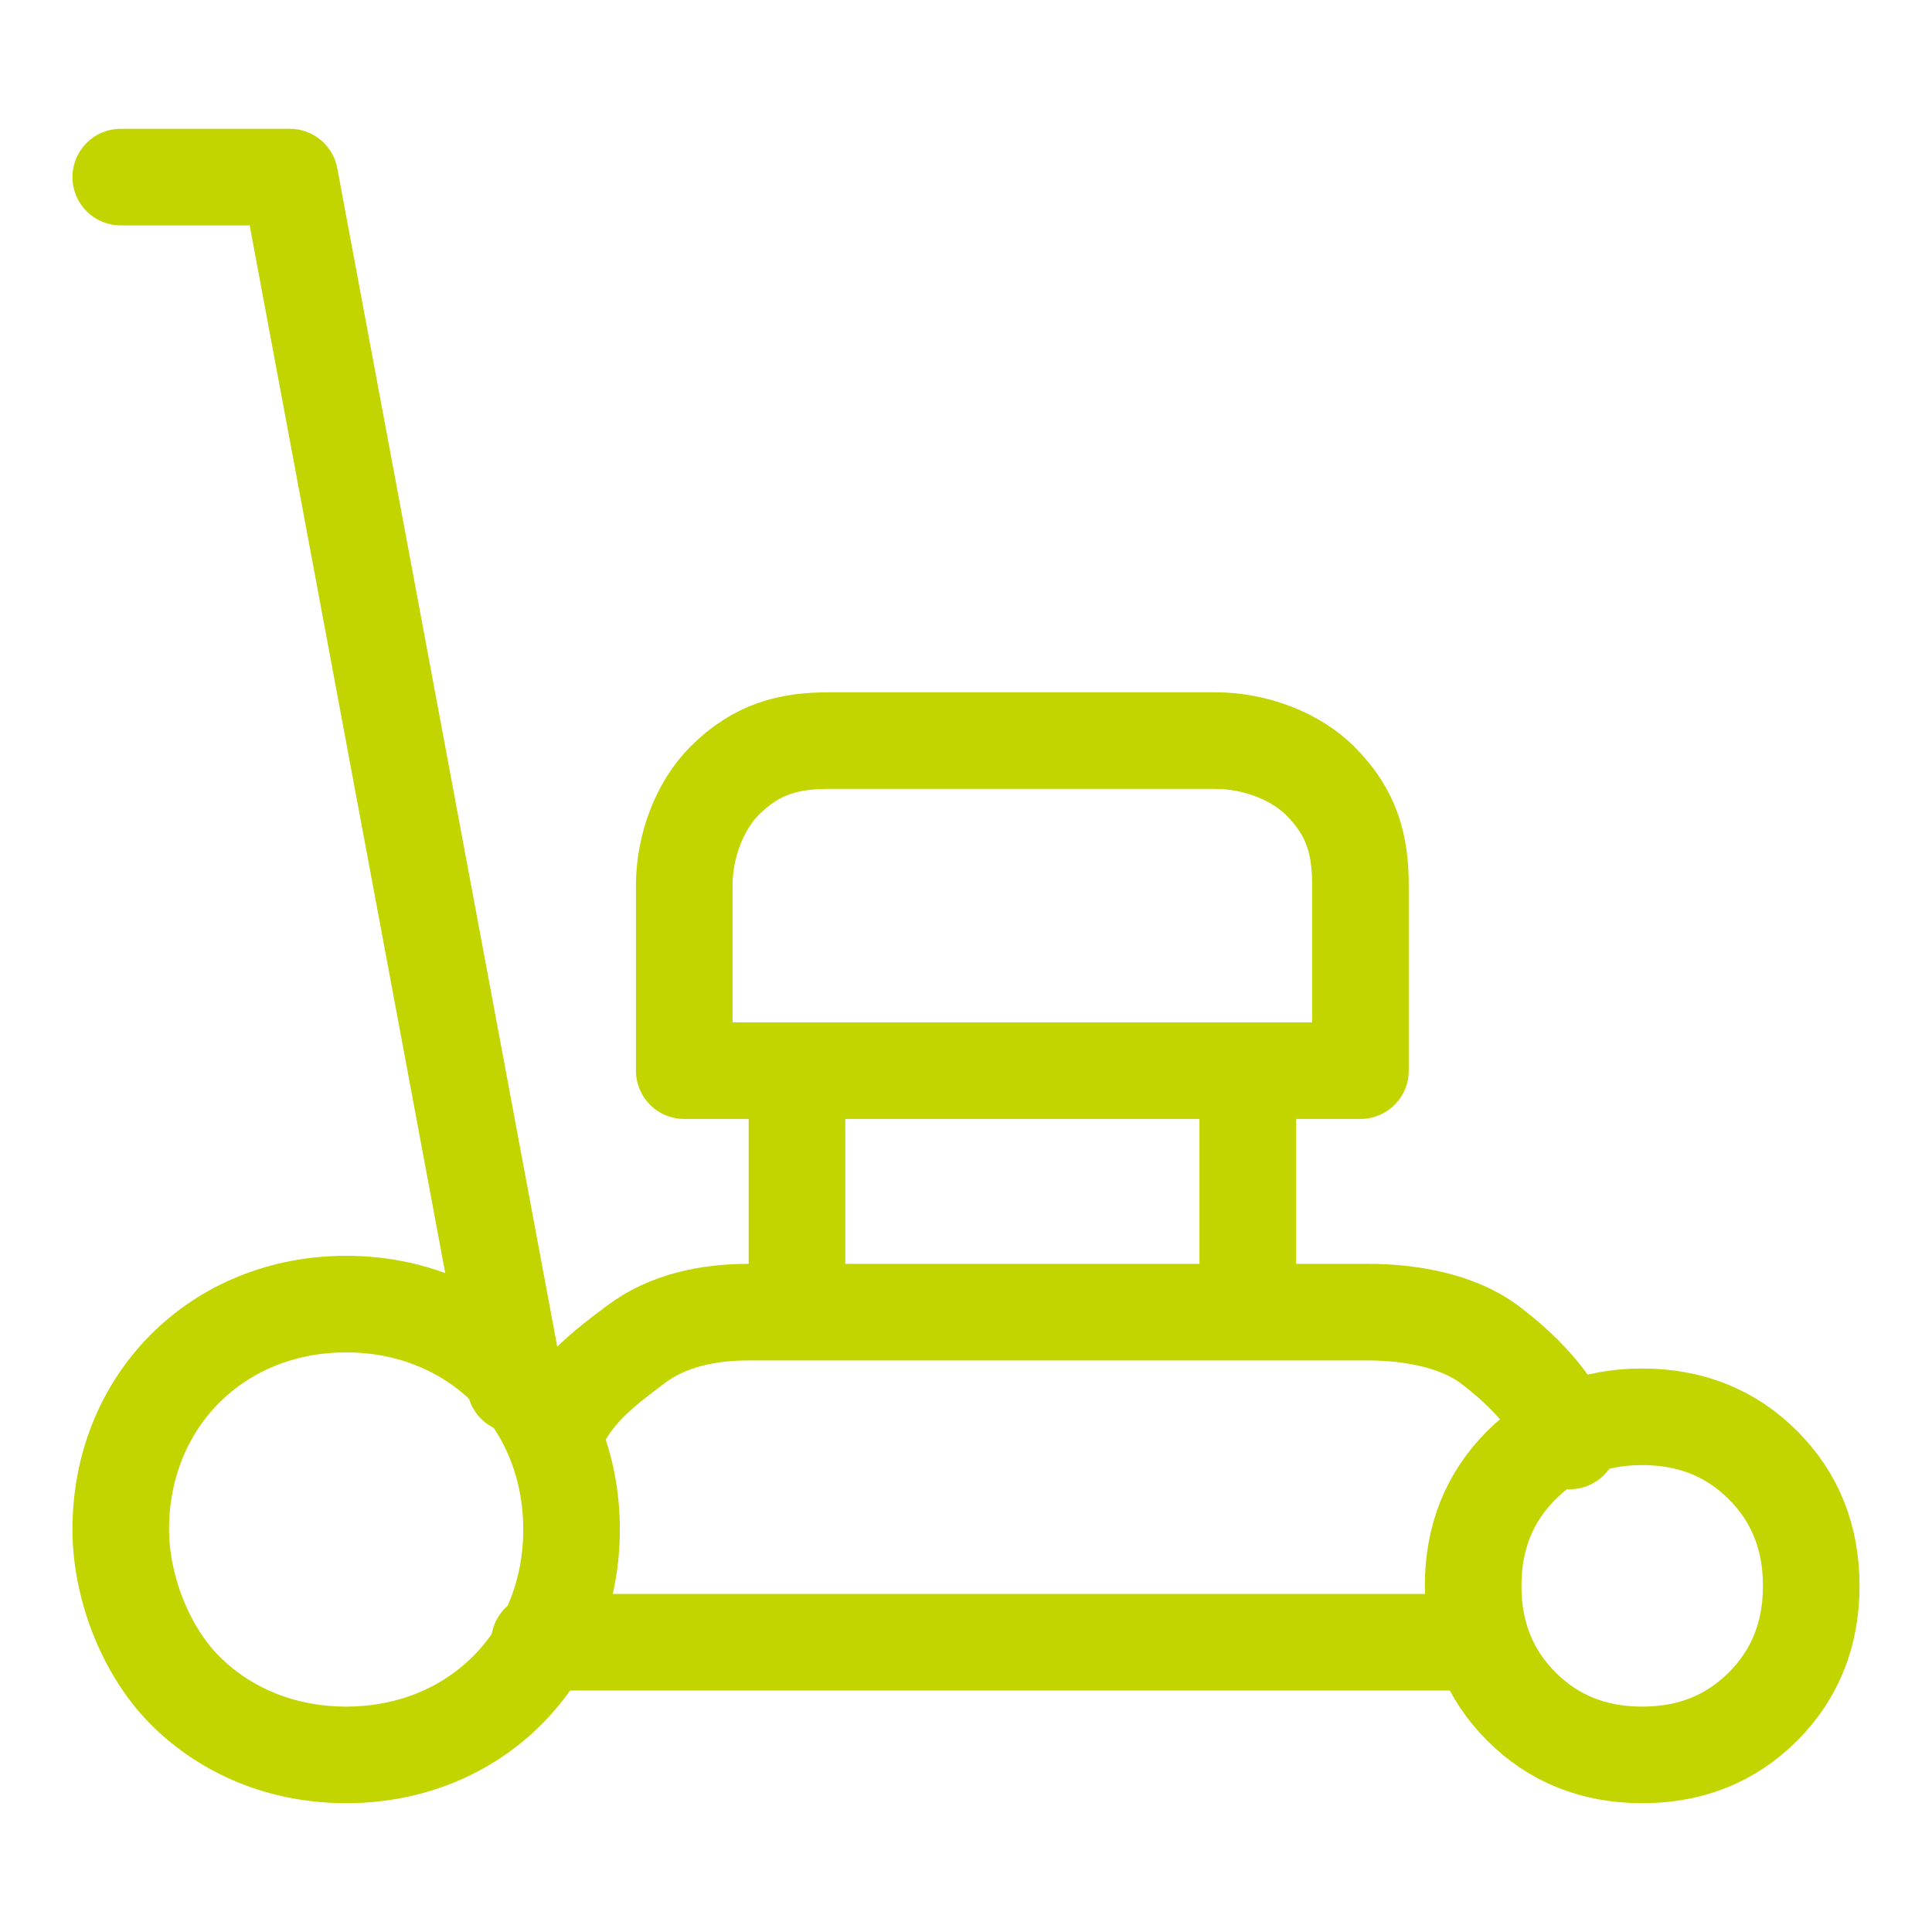
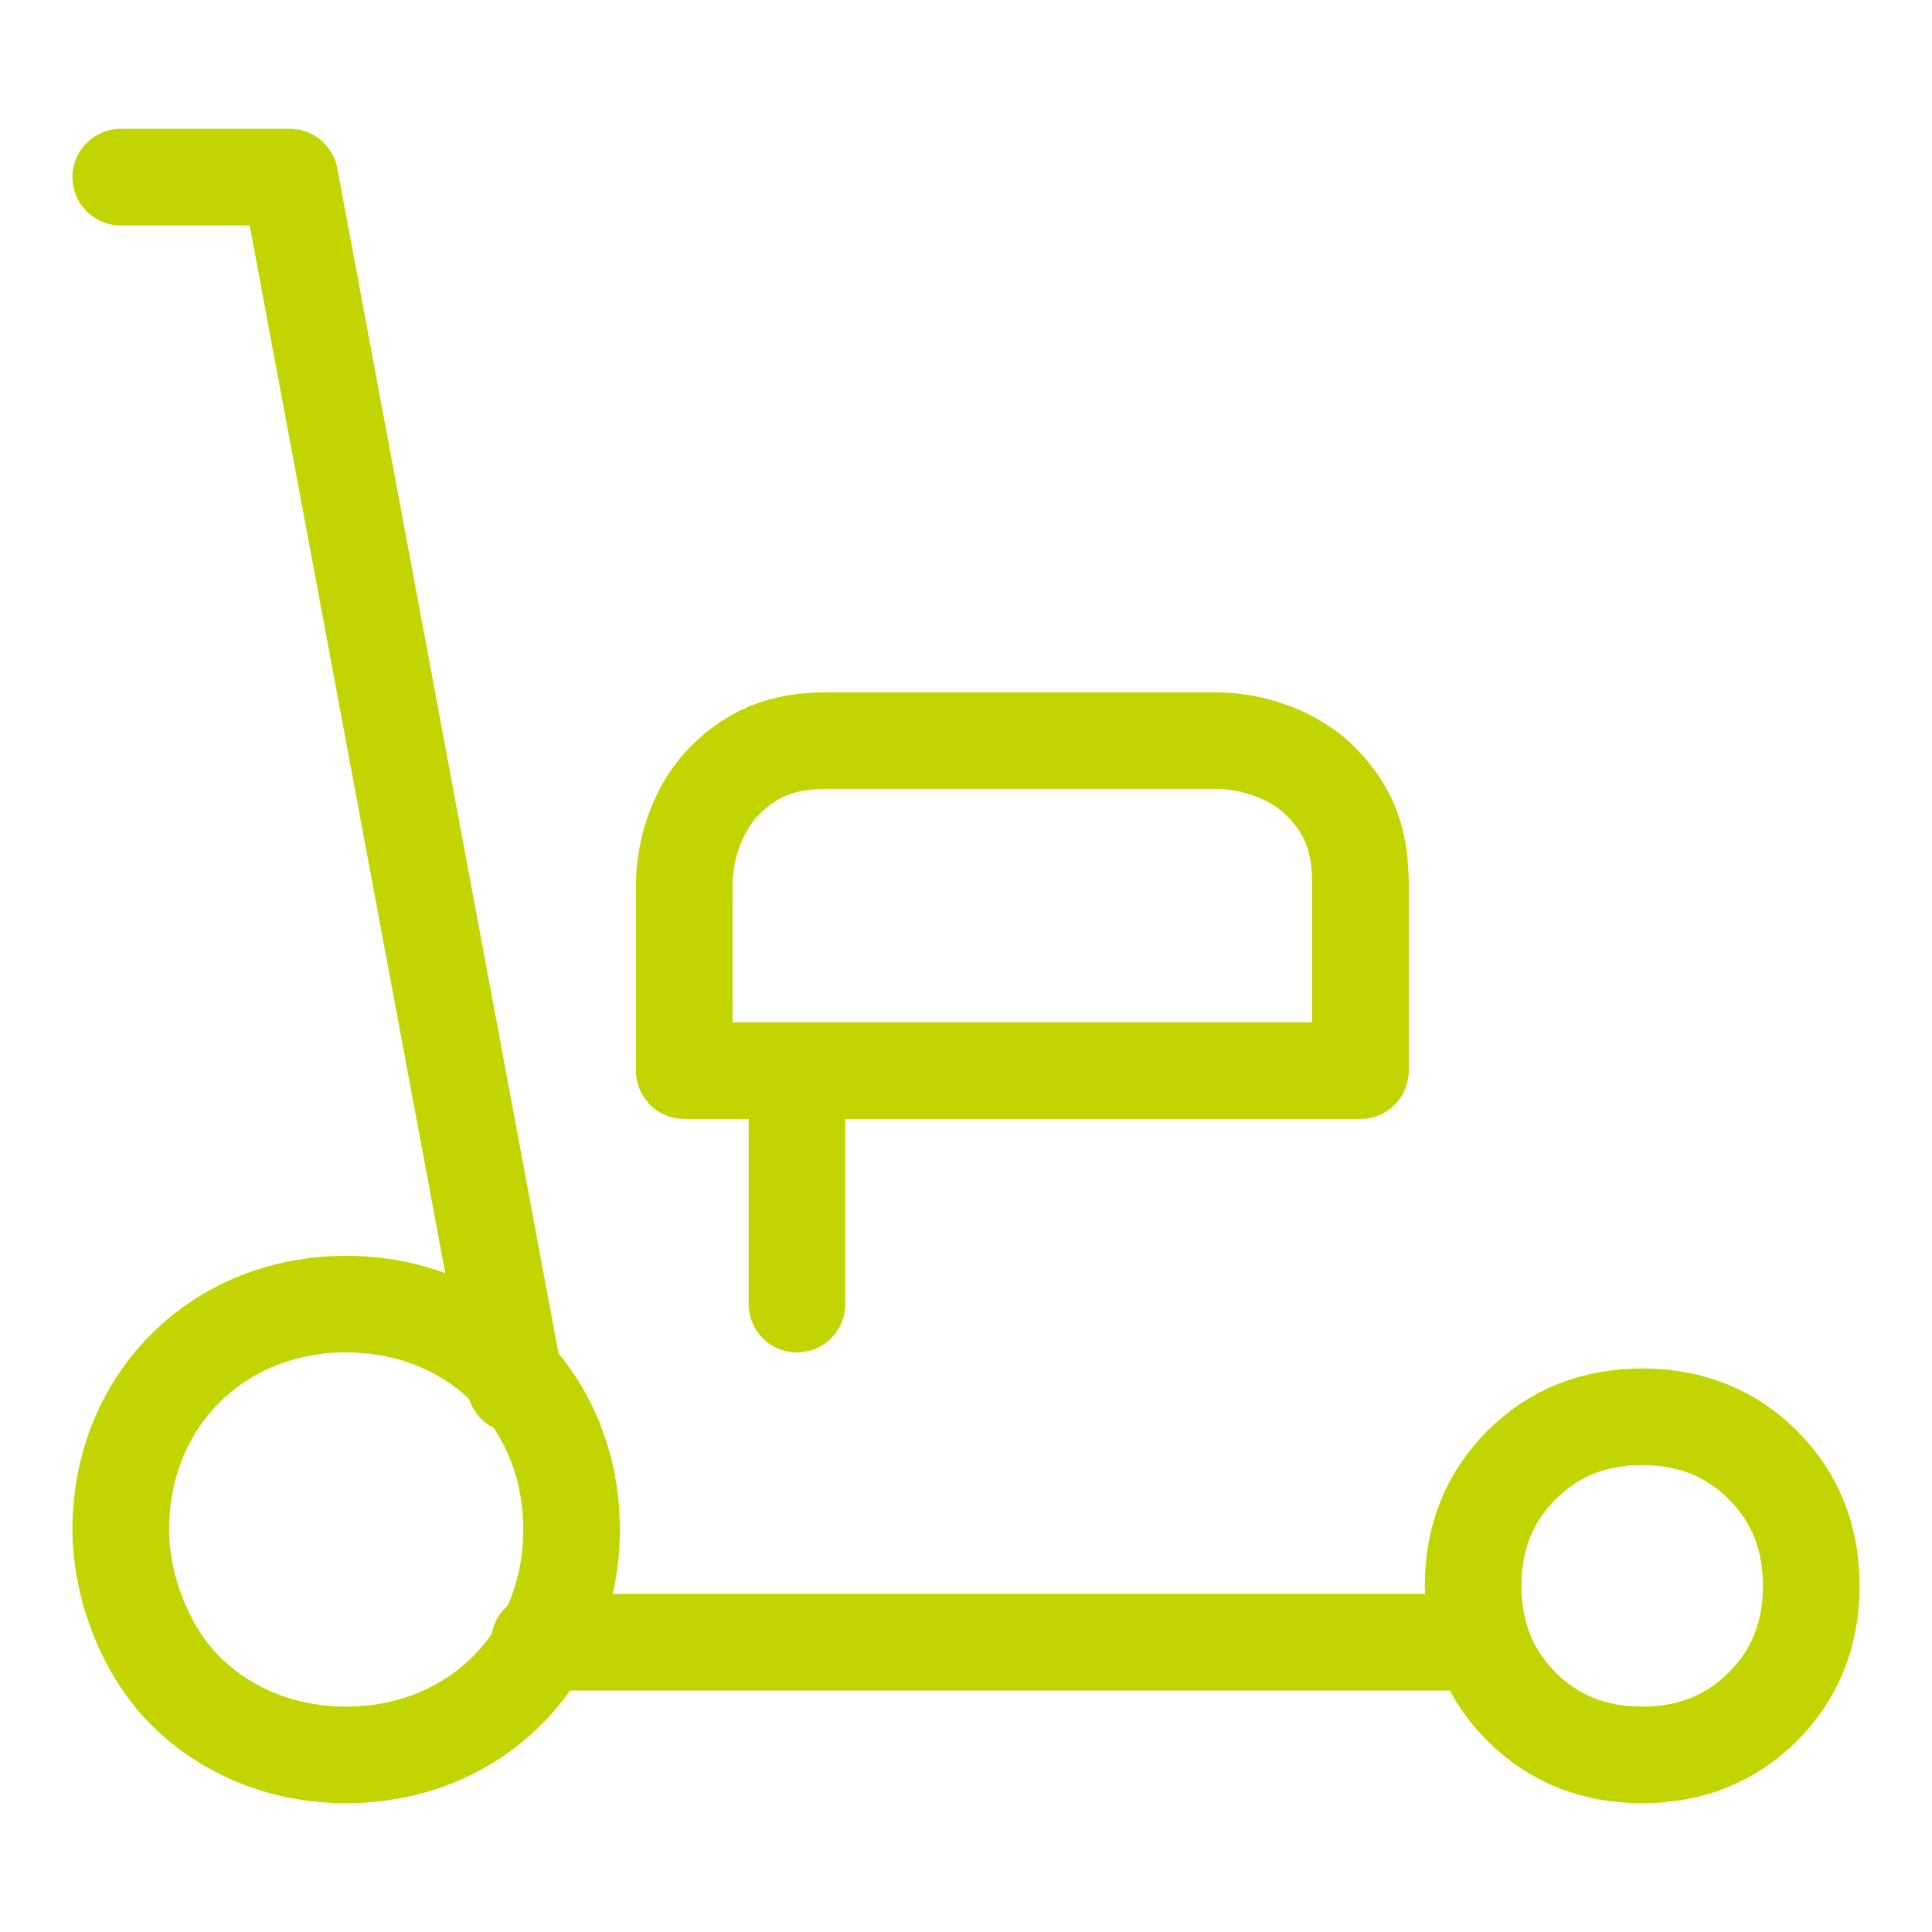
<svg xmlns="http://www.w3.org/2000/svg" version="1.1" viewBox="0 0 24 24">
  <defs>
    <style>
      .cls-1 {
        fill: none;
        stroke: #c2d500;
        stroke-linecap: round;
        stroke-linejoin: round;
        stroke-width: 1.2px;
      }
    </style>
  </defs>
  <g>
    <g id="Layer_1">
-       <path class="cls-1" d="M15.5,13.4v2.8" />
      <path class="cls-1" d="M9.9,16.2v-2.8" />
      <path class="cls-1" d="M10.4,9.2h4.7c.5,0,1,.2,1.3.5.4.4.5.8.5,1.3v2.3h-8.4v-2.3c0-.5.2-1,.5-1.3.4-.4.8-.5,1.3-.5Z" />
      <path class="cls-1" d="M6.4,17.2L3.6,2.2H1.5" />
-       <path class="cls-1" d="M19.5,17.9c-.2-.5-.6-.9-1-1.2s-1-.4-1.5-.4h-7.7c-.5,0-1,.1-1.4.4-.4.3-.8.6-1,1.1" />
      <path class="cls-1" d="M6.7,20.4h11.7" />
      <path class="cls-1" d="M18.3,19.7c0,.6.2,1.1.6,1.5.4.4.9.6,1.5.6s1.1-.2,1.5-.6c.4-.4.6-.9.6-1.5s-.2-1.1-.6-1.5c-.4-.4-.9-.6-1.5-.6s-1.1.2-1.5.6c-.4.4-.6.9-.6,1.5Z" />
      <path class="cls-1" d="M1.5,19c0,.7.3,1.5.8,2,.5.5,1.2.8,2,.8s1.5-.3,2-.8c.5-.5.8-1.2.8-2s-.3-1.5-.8-2c-.5-.5-1.2-.8-2-.8s-1.5.3-2,.8c-.5.5-.8,1.2-.8,2Z" />
    </g>
  </g>
</svg>